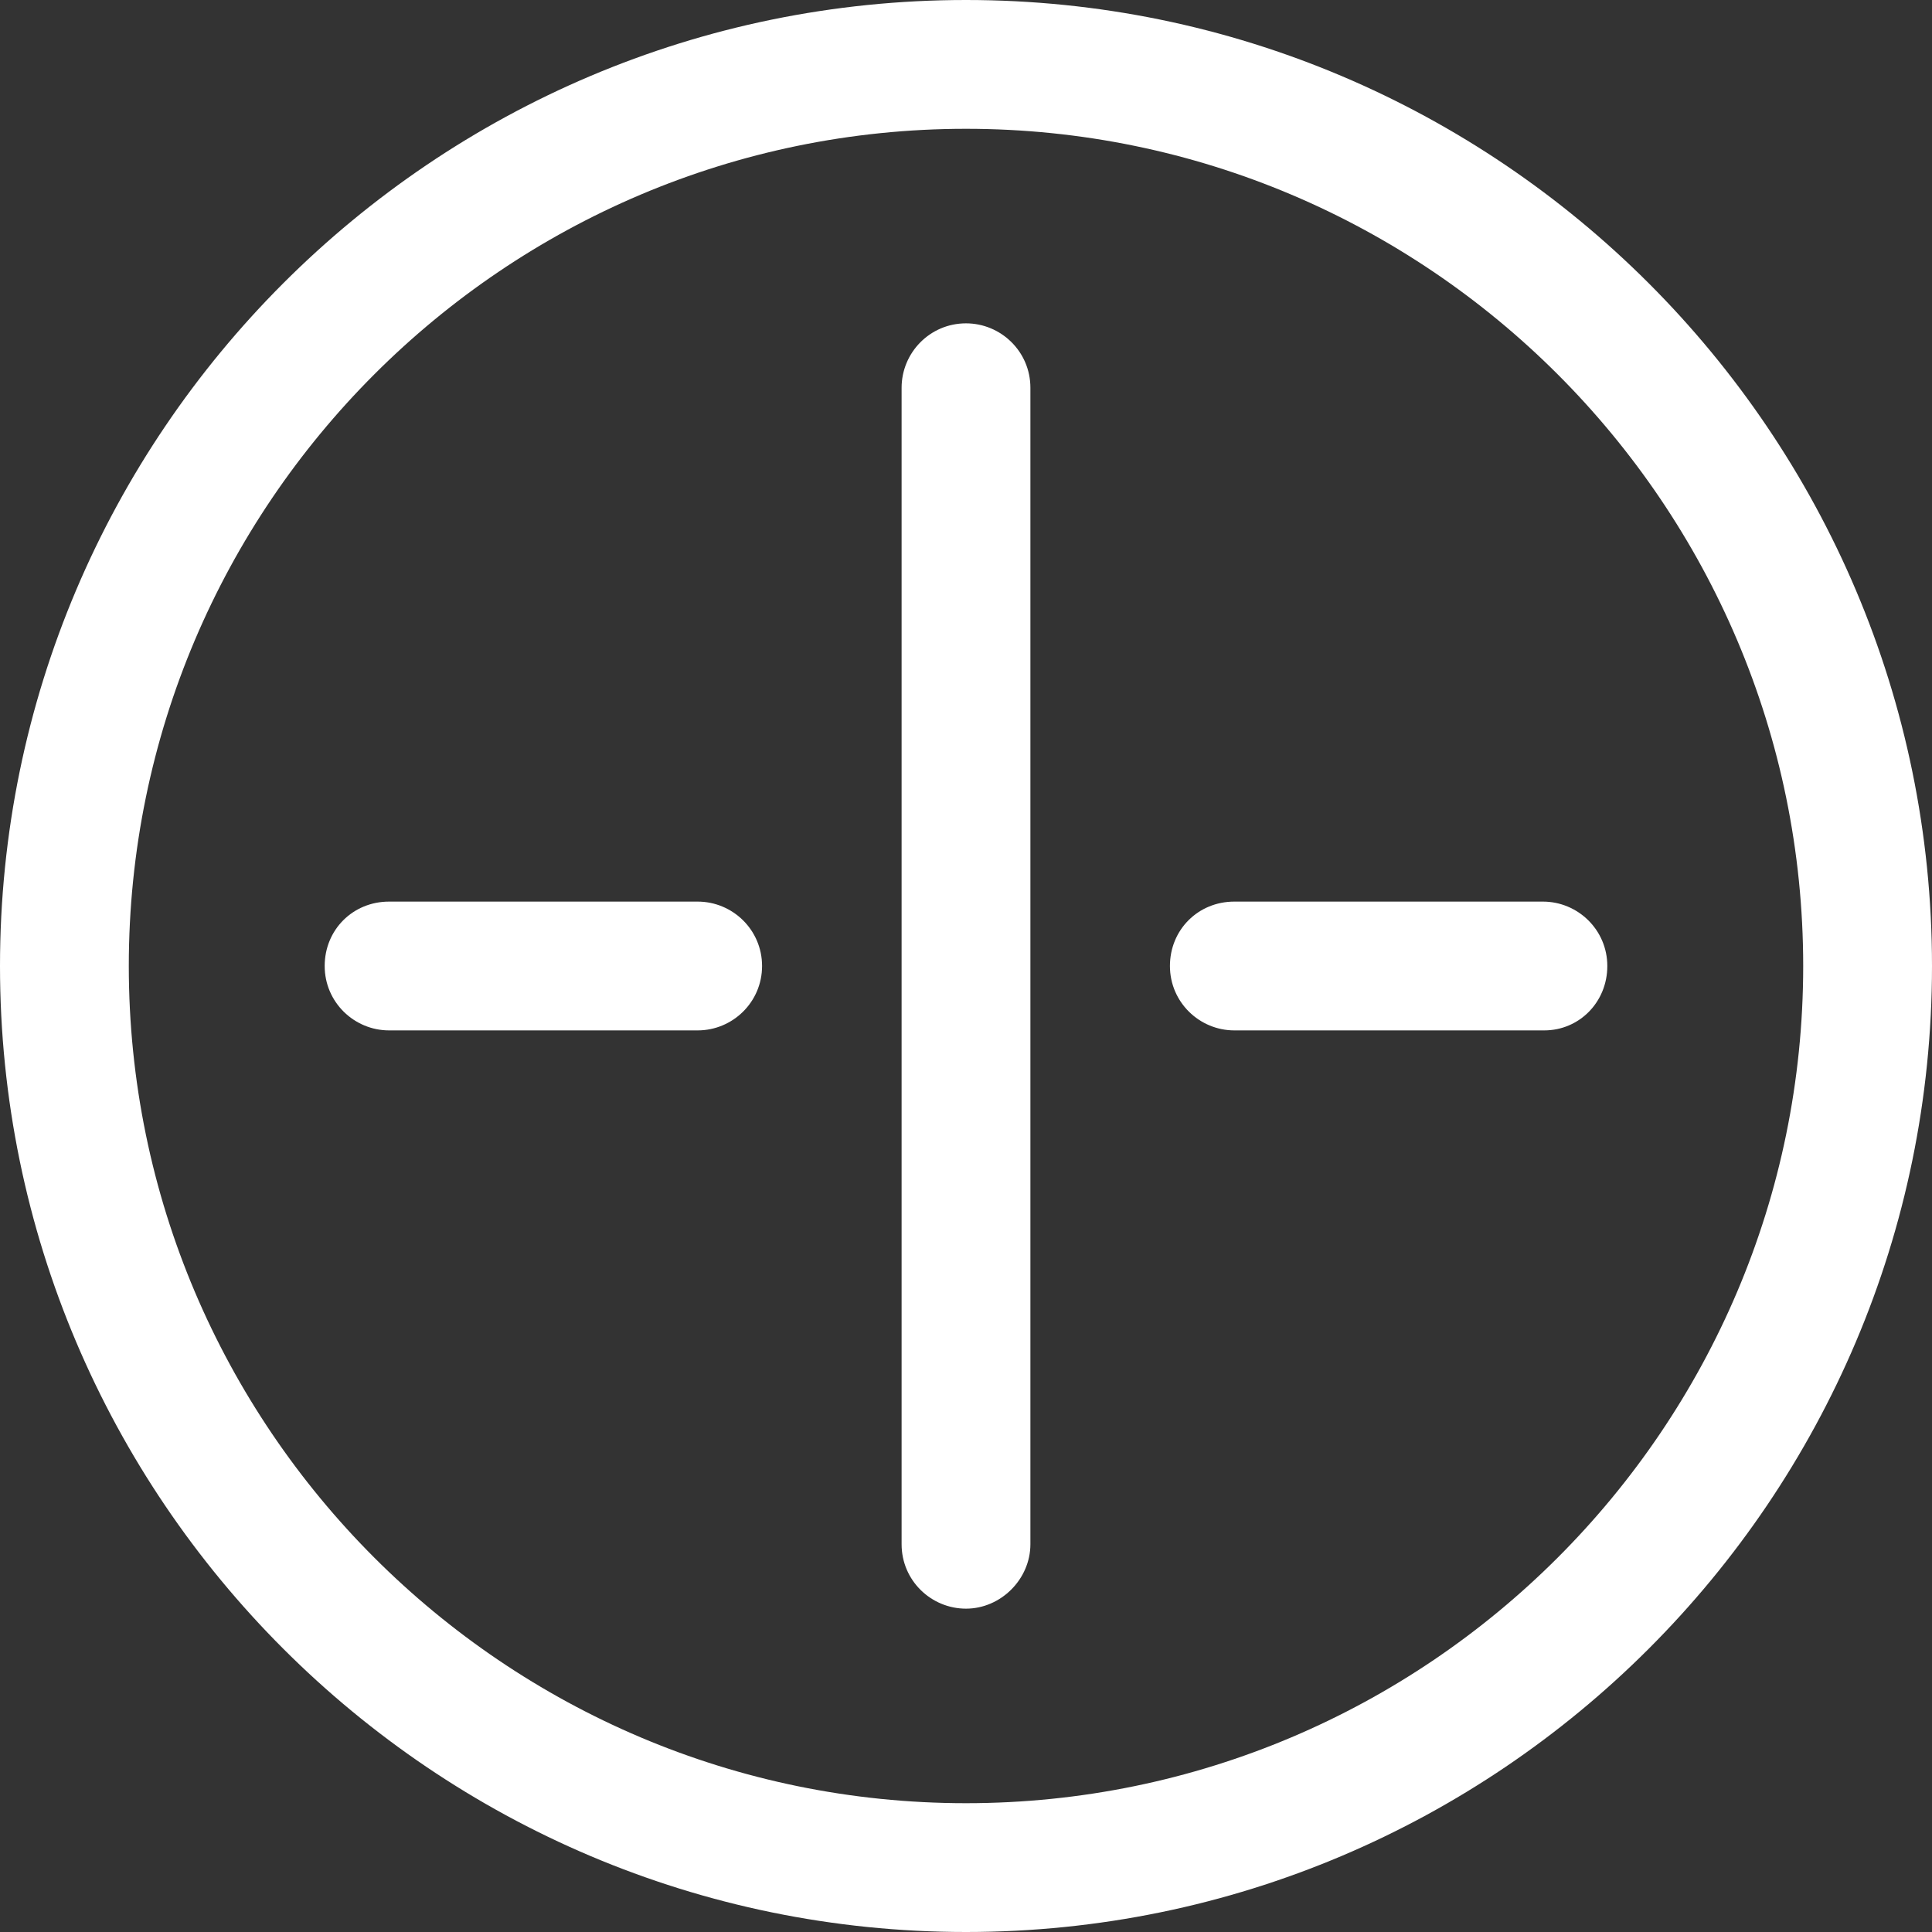
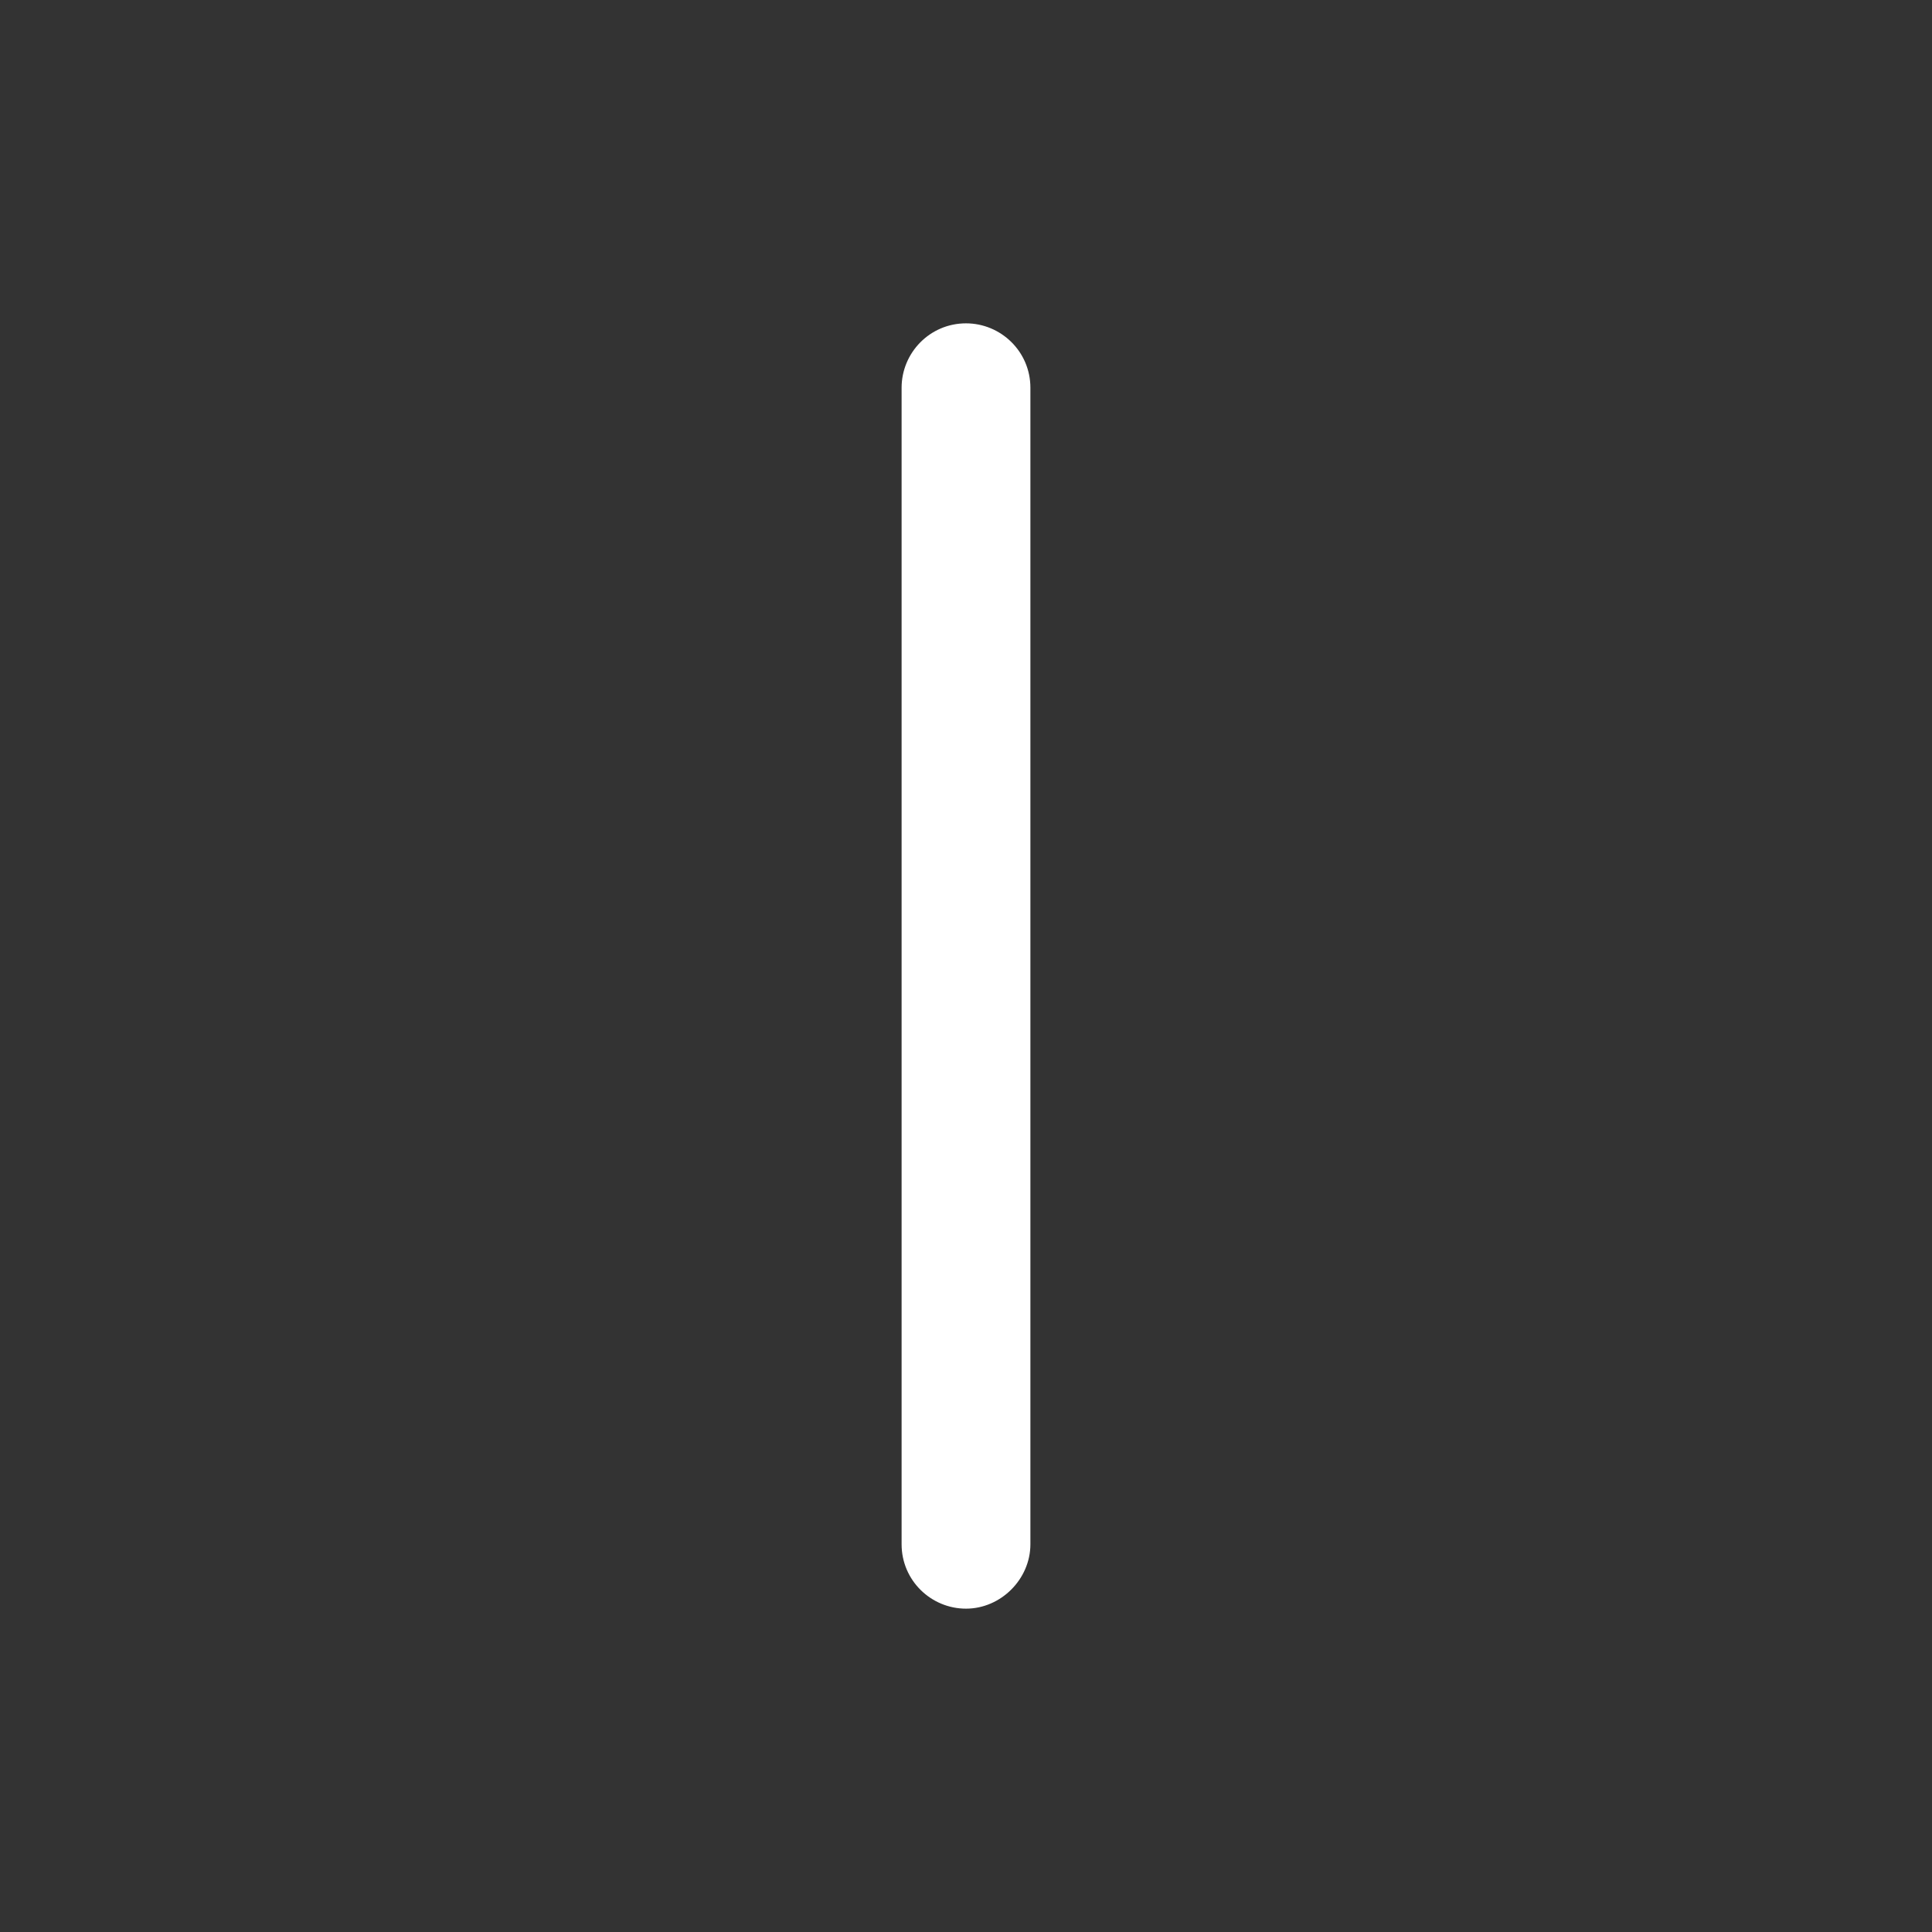
<svg xmlns="http://www.w3.org/2000/svg" enable-background="new 0 0 546.5 144" viewBox="0 0 144 144">
  <rect x="0" y="0" width="144" height="144" fill="#333333" stroke="none" />
  <g fill="#ffffff">
    <path d="m72 119.9c-2.6 0-4.8-2.1-4.8-4.8v-86.2c0-2.6 2.1-4.8 4.8-4.8 2.6 0 4.8 2.1 4.8 4.8v86.2c0 2.6-2.2 4.8-4.8 4.8z" />
-     <path d="m52 76.8h-23c-2.6 0-4.8-2.1-4.8-4.8s2.1-4.8 4.8-4.8h23c2.6 0 4.8 2.1 4.8 4.8s-2.2 4.8-4.8 4.8z" />
-     <path d="m115.1 76.8h-23.1c-2.6 0-4.8-2.1-4.8-4.8s2.1-4.8 4.8-4.8h23c2.6 0 4.8 2.1 4.8 4.8s-2.1 4.8-4.7 4.8z" />
-     <path d="m72 144c-39.7 0-72-32.3-72-72s32.3-72 72-72 72 32.3 72 72-32.3 72-72 72zm0-134.4c-34.4 0-62.4 28-62.4 62.4s28 62.4 62.4 62.4 62.4-28 62.4-62.4-28-62.4-62.4-62.4z" />
  </g>
</svg>